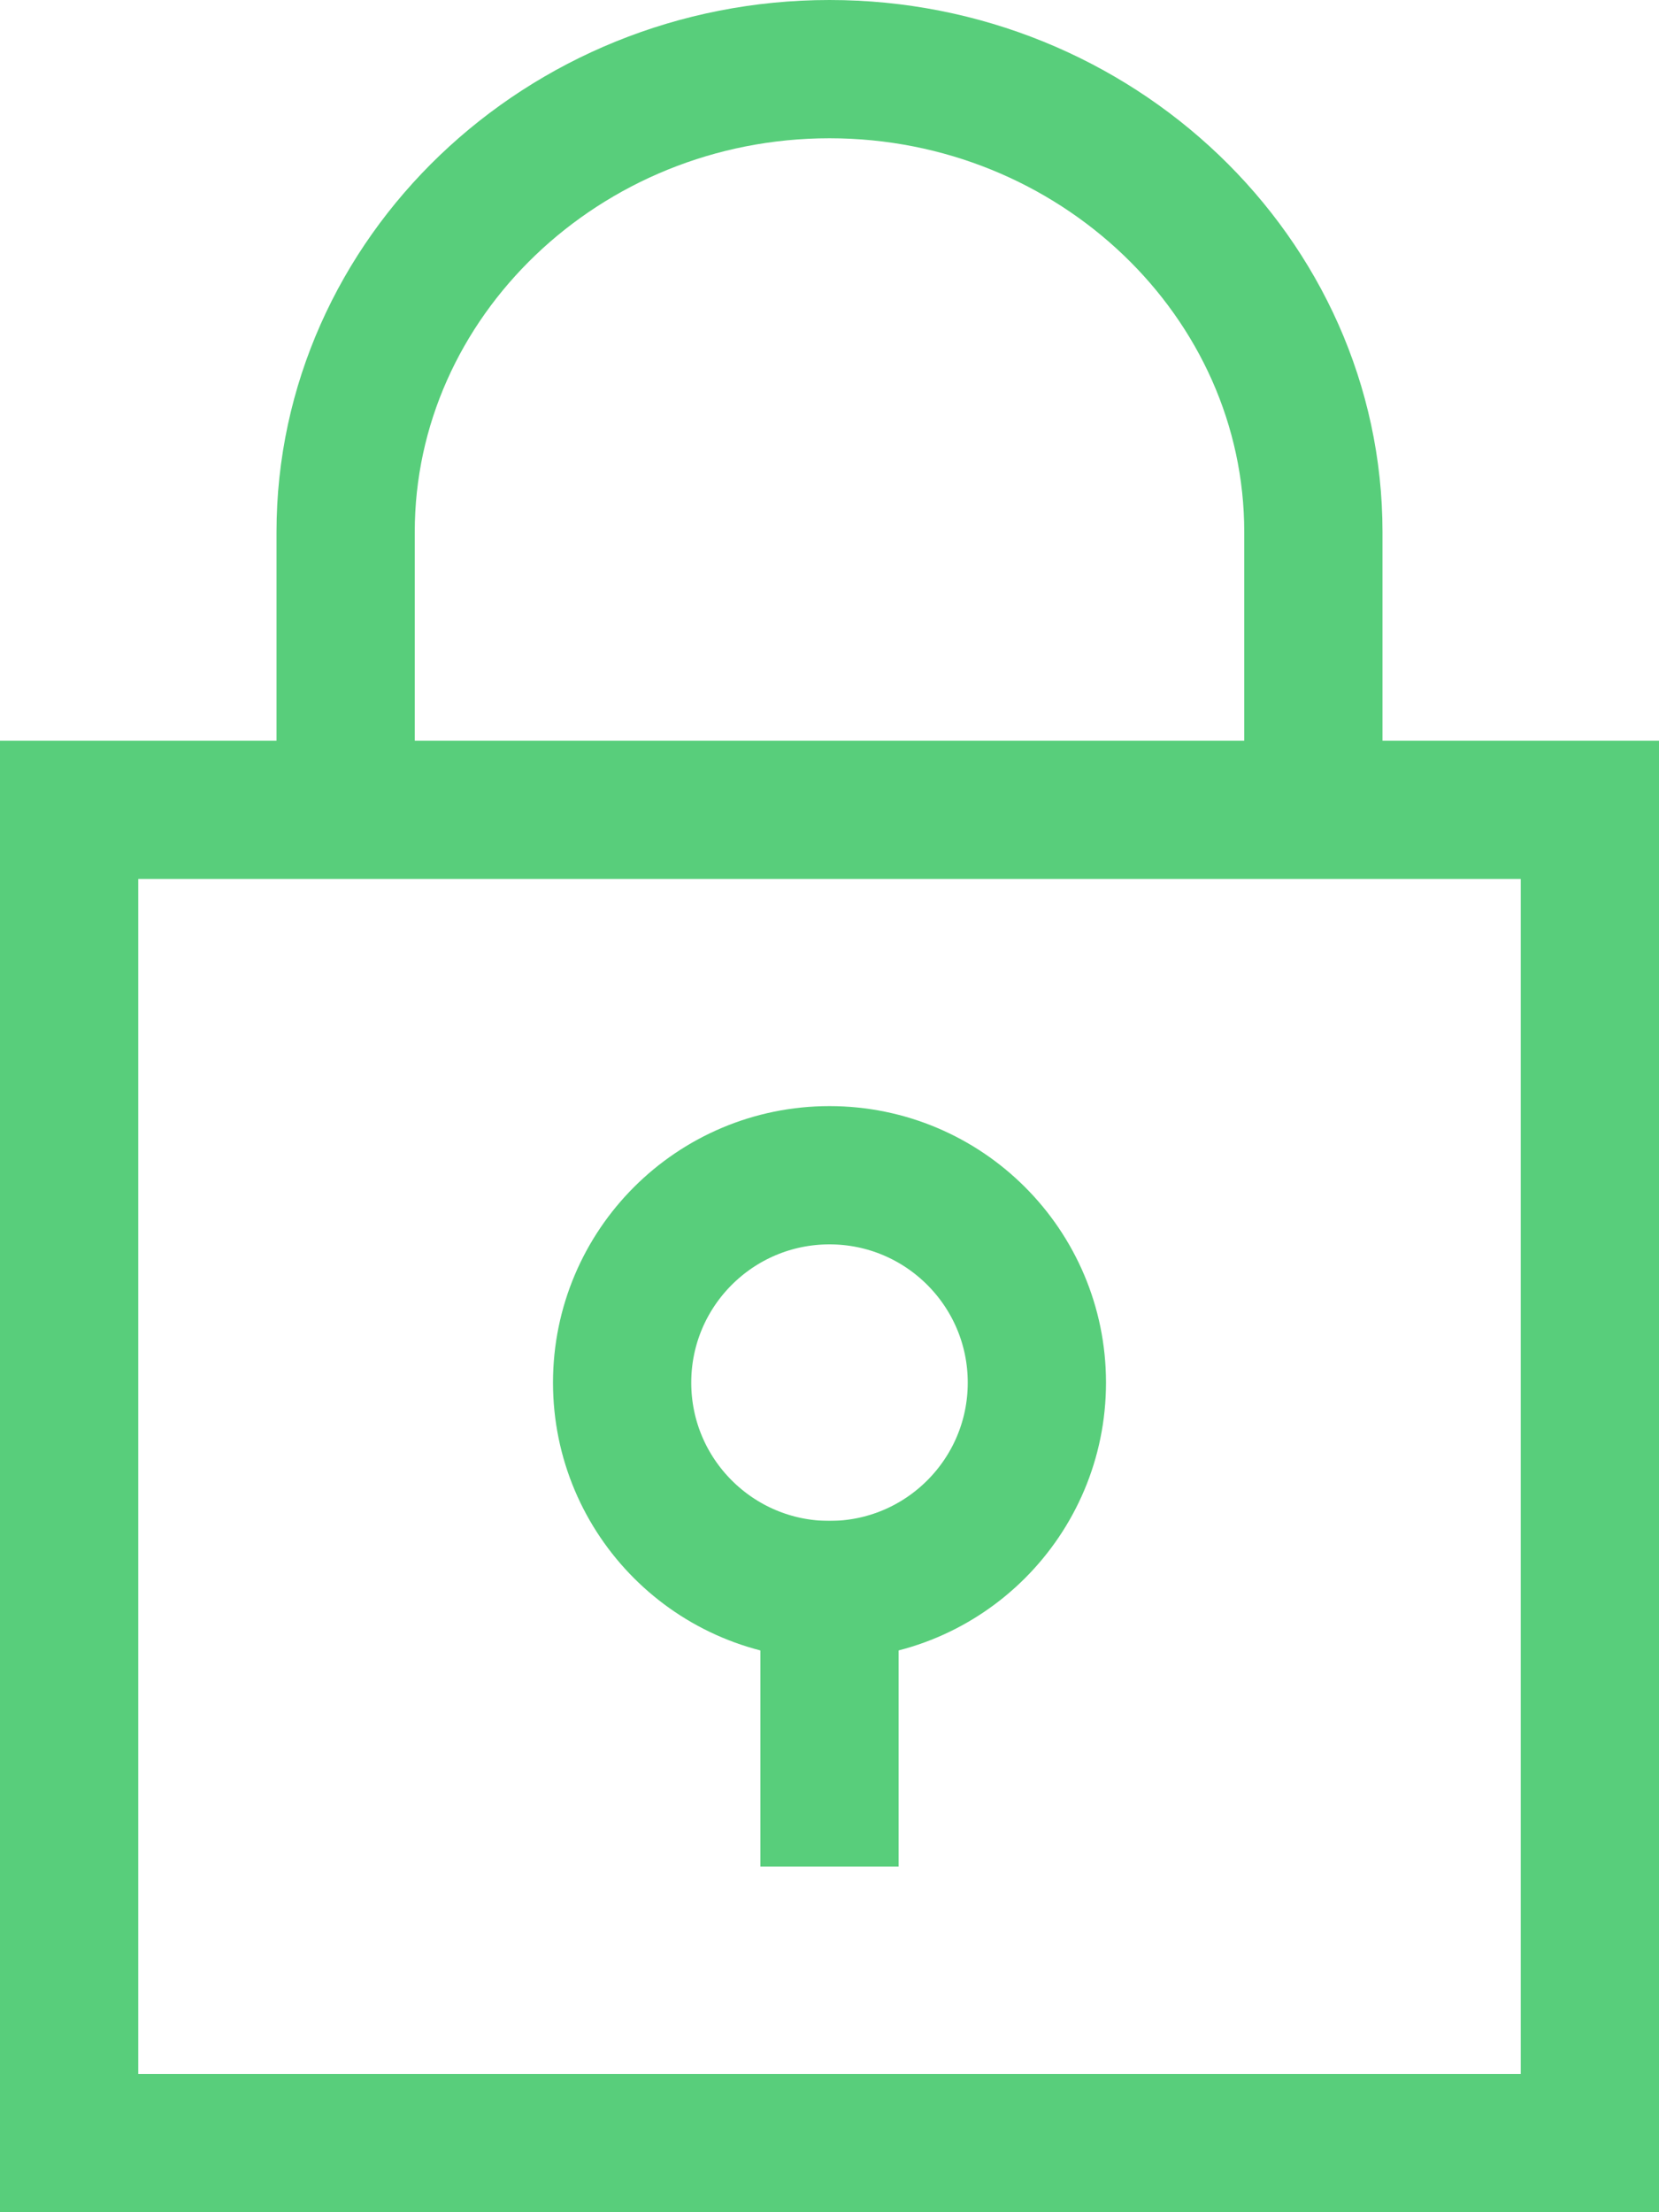
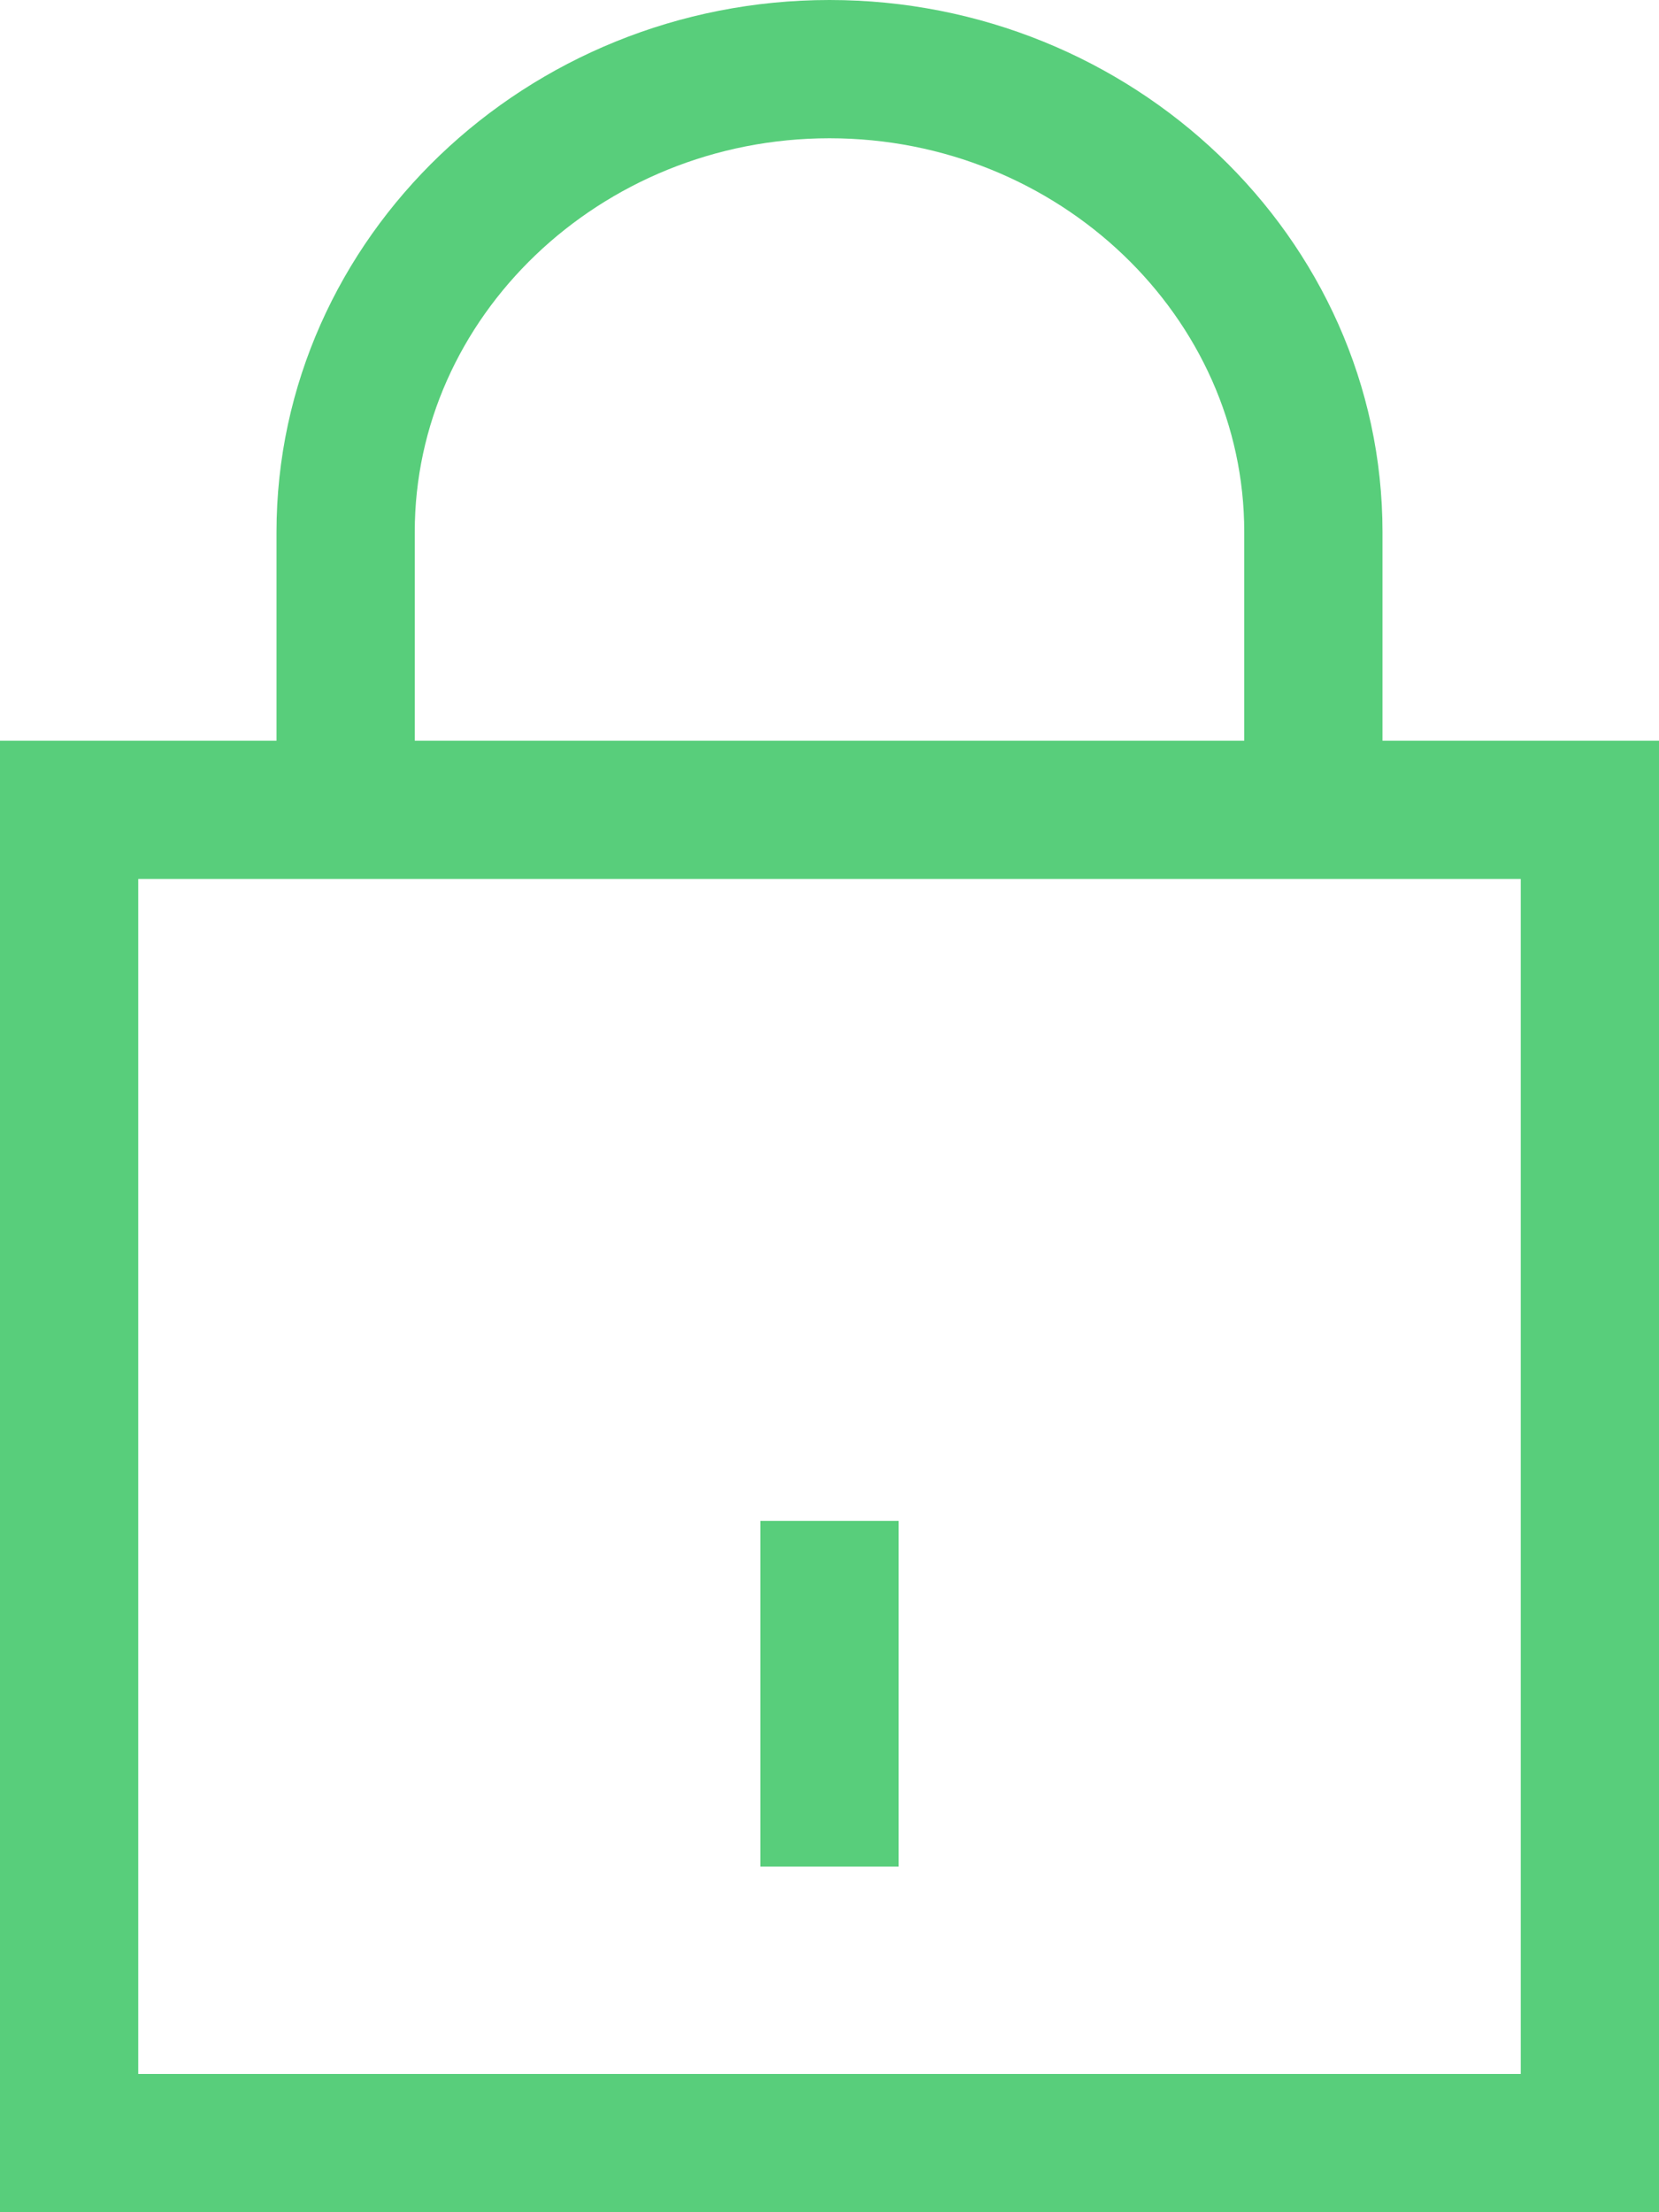
<svg xmlns="http://www.w3.org/2000/svg" width="24" height="32" viewBox="0 0 24 32">
  <g fill="none" fill-rule="evenodd" stroke="#58CE7B" stroke-linecap="square" stroke-width="2" transform="translate(1 1)">
    <path d="M11 0C7.15 0 4 3.013 4 6.696v4.018h14V6.696C18 3.013 14.85 0 11 0zM0 10.714h22V30H0z" />
-     <circle cx="11" cy="19" r="3" />
    <path d="M11 22v3" />
  </g>
</svg>